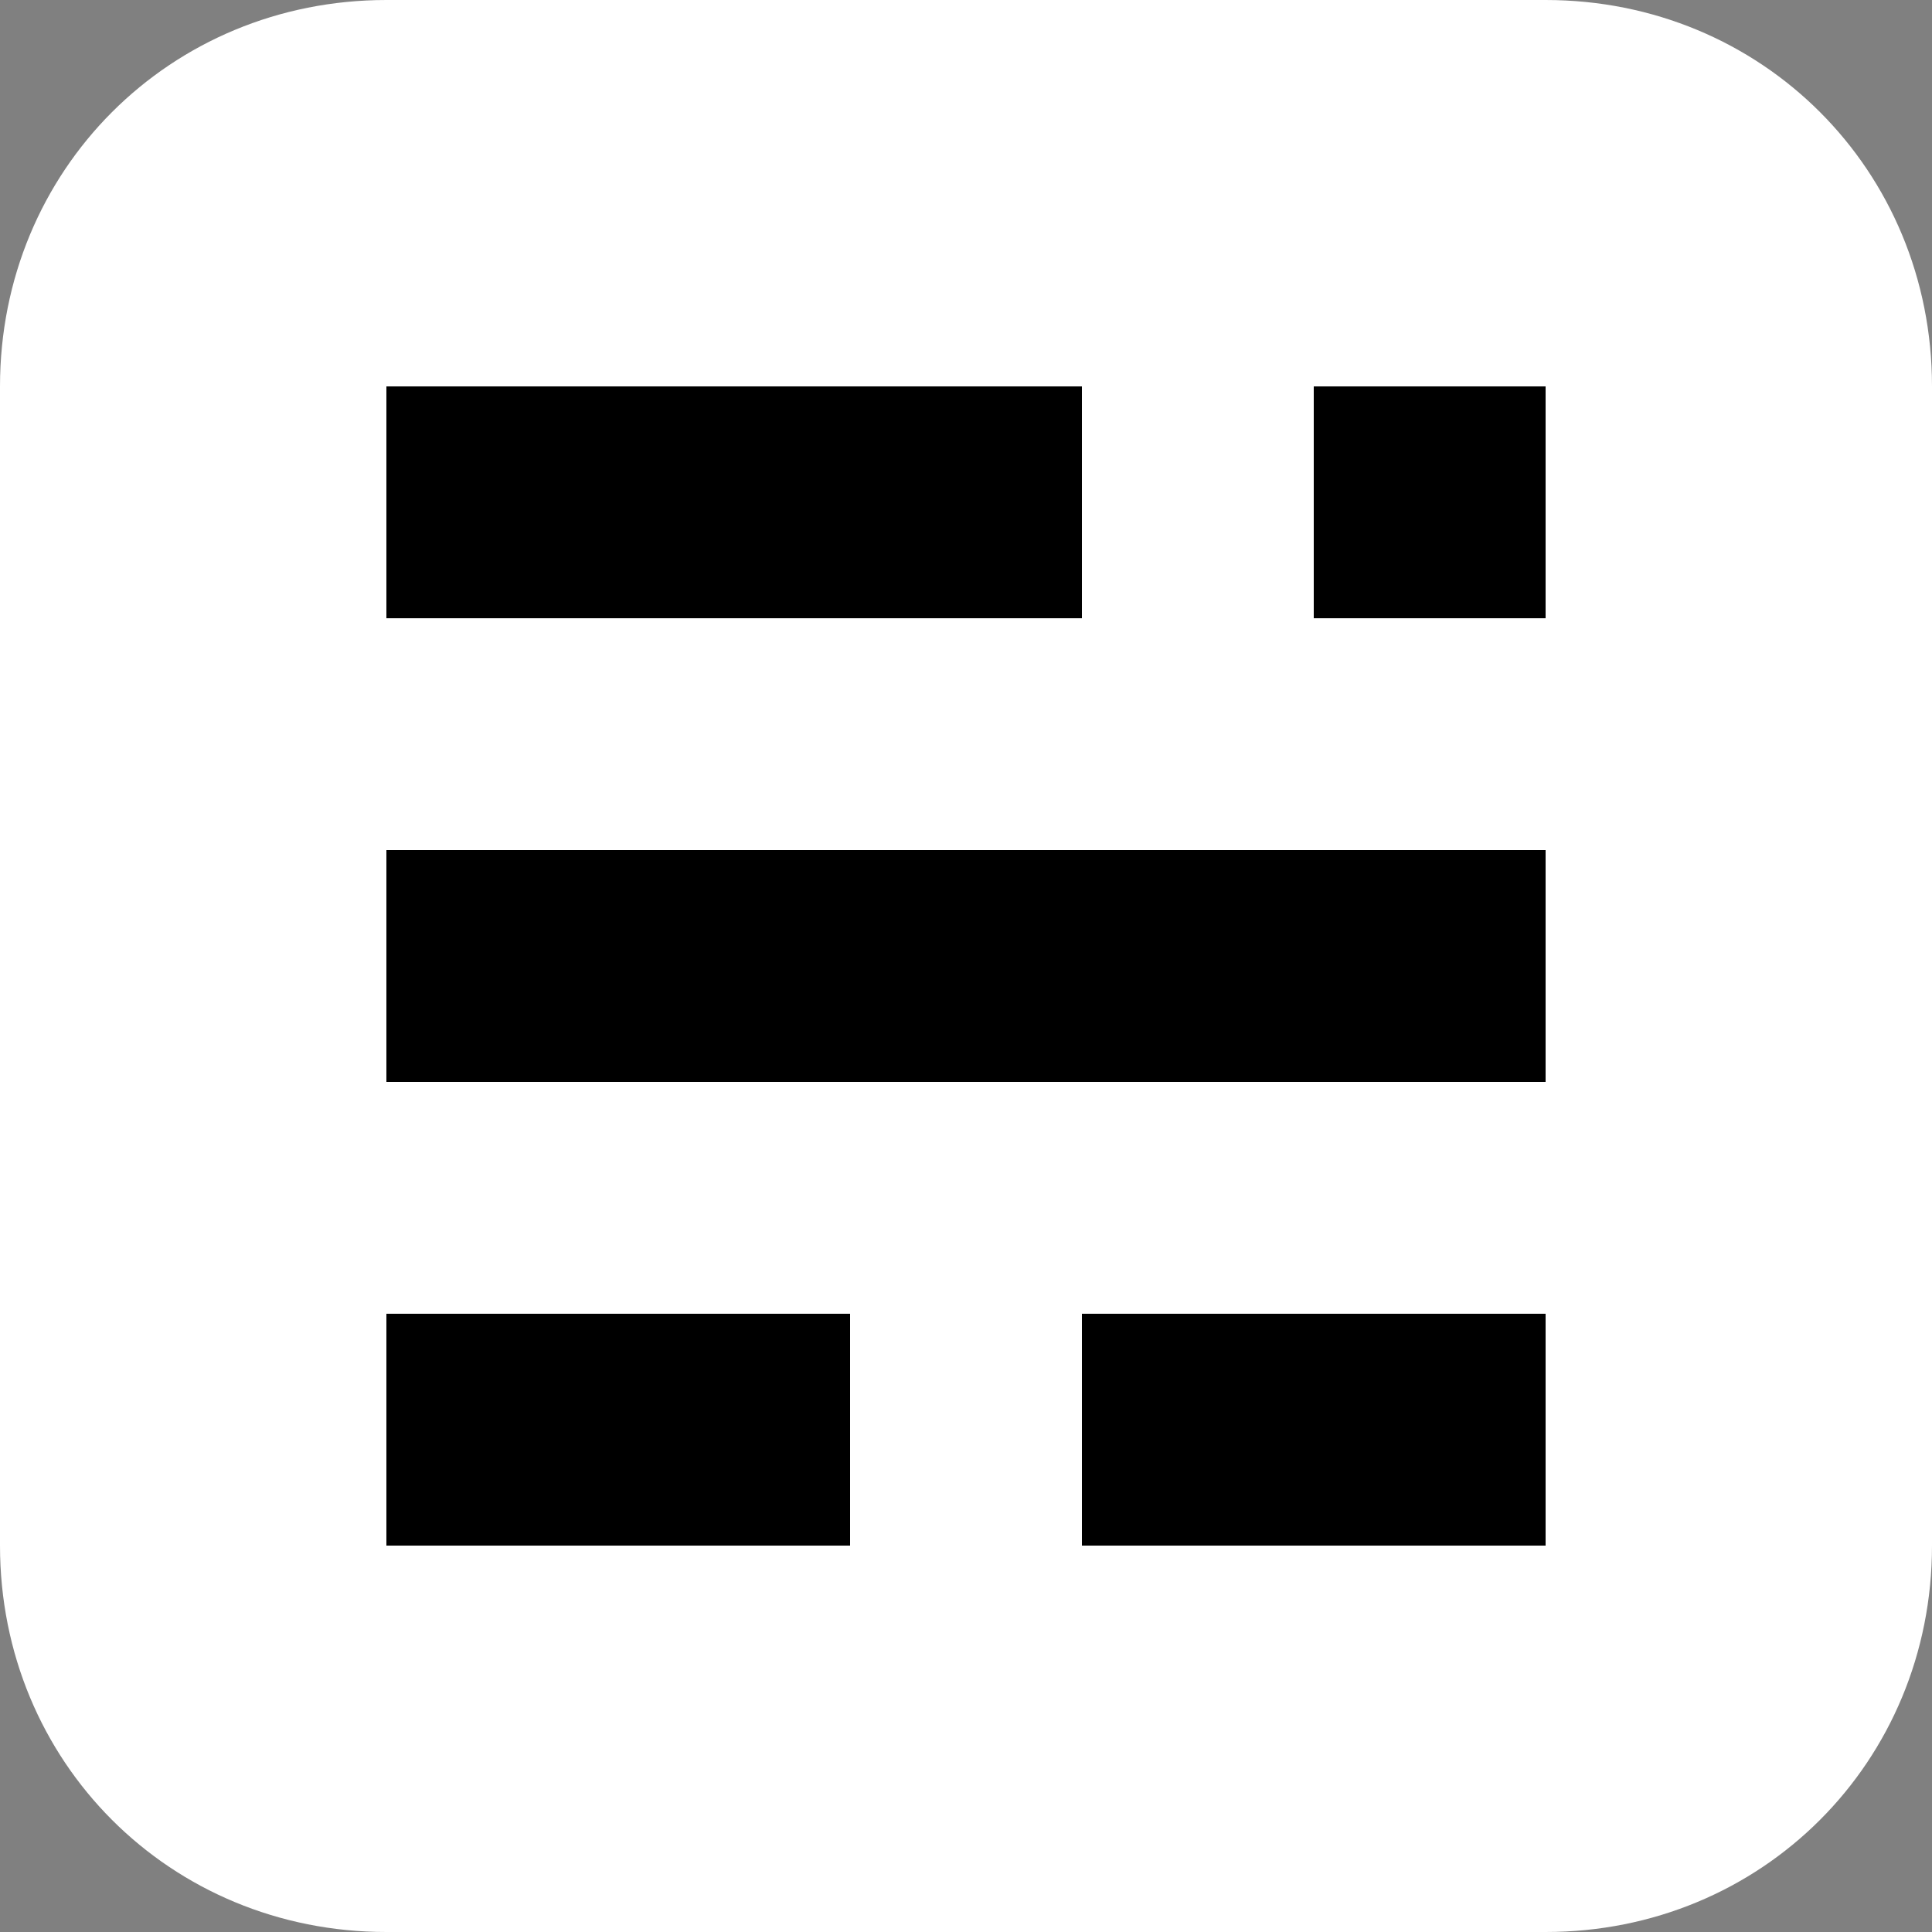
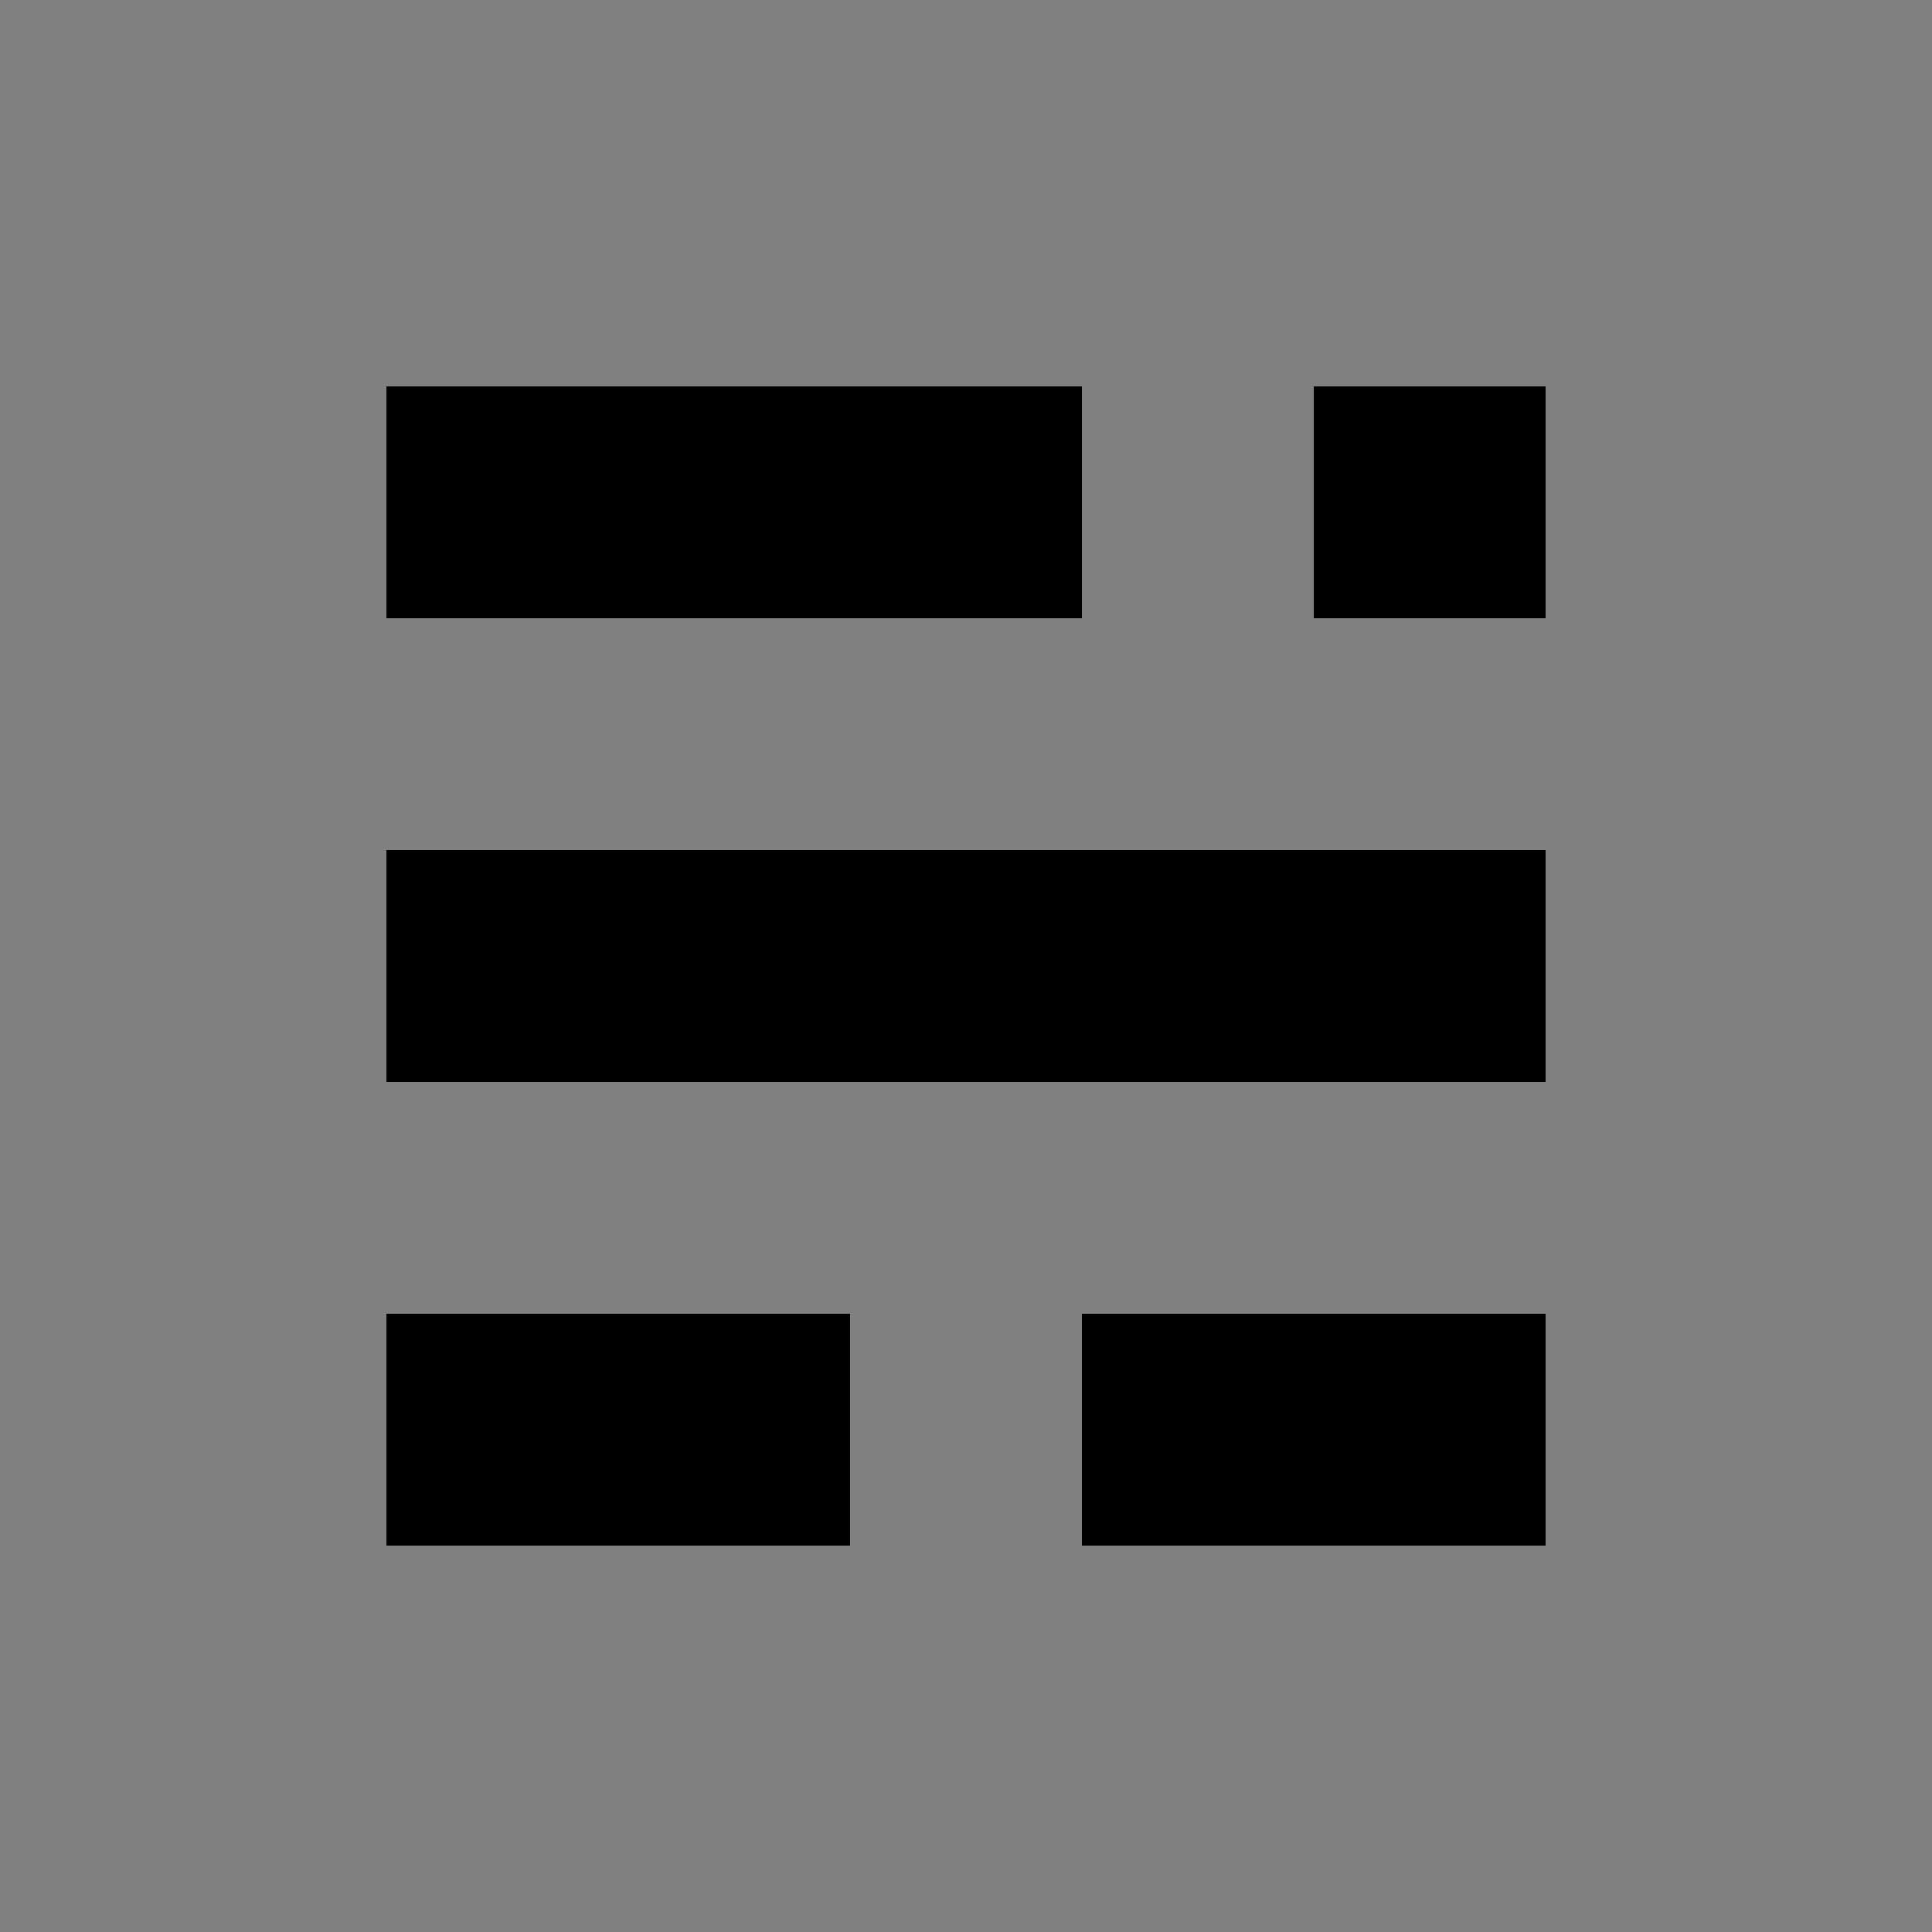
<svg xmlns="http://www.w3.org/2000/svg" width="25" height="25" style="enable-background:new 0 0 25 25" xml:space="preserve">
  <rect width="100%" height="100%" fill="#808080" stroke="none" />
-   <path d="M20 25H5c-2.8 0-5-2.2-5-5V5c0-2.8 2.2-5 5-5h15c2.8 0 5 2.2 5 5v15c0 2.8-2.2 5-5 5z" style="fill:#fff" />
  <path d="M5 17h6v3H5zM14 17h6v3h-6zM5 11h15v3H5zM5 5h9v3H5zM17 5h3v3h-3z" />
</svg>